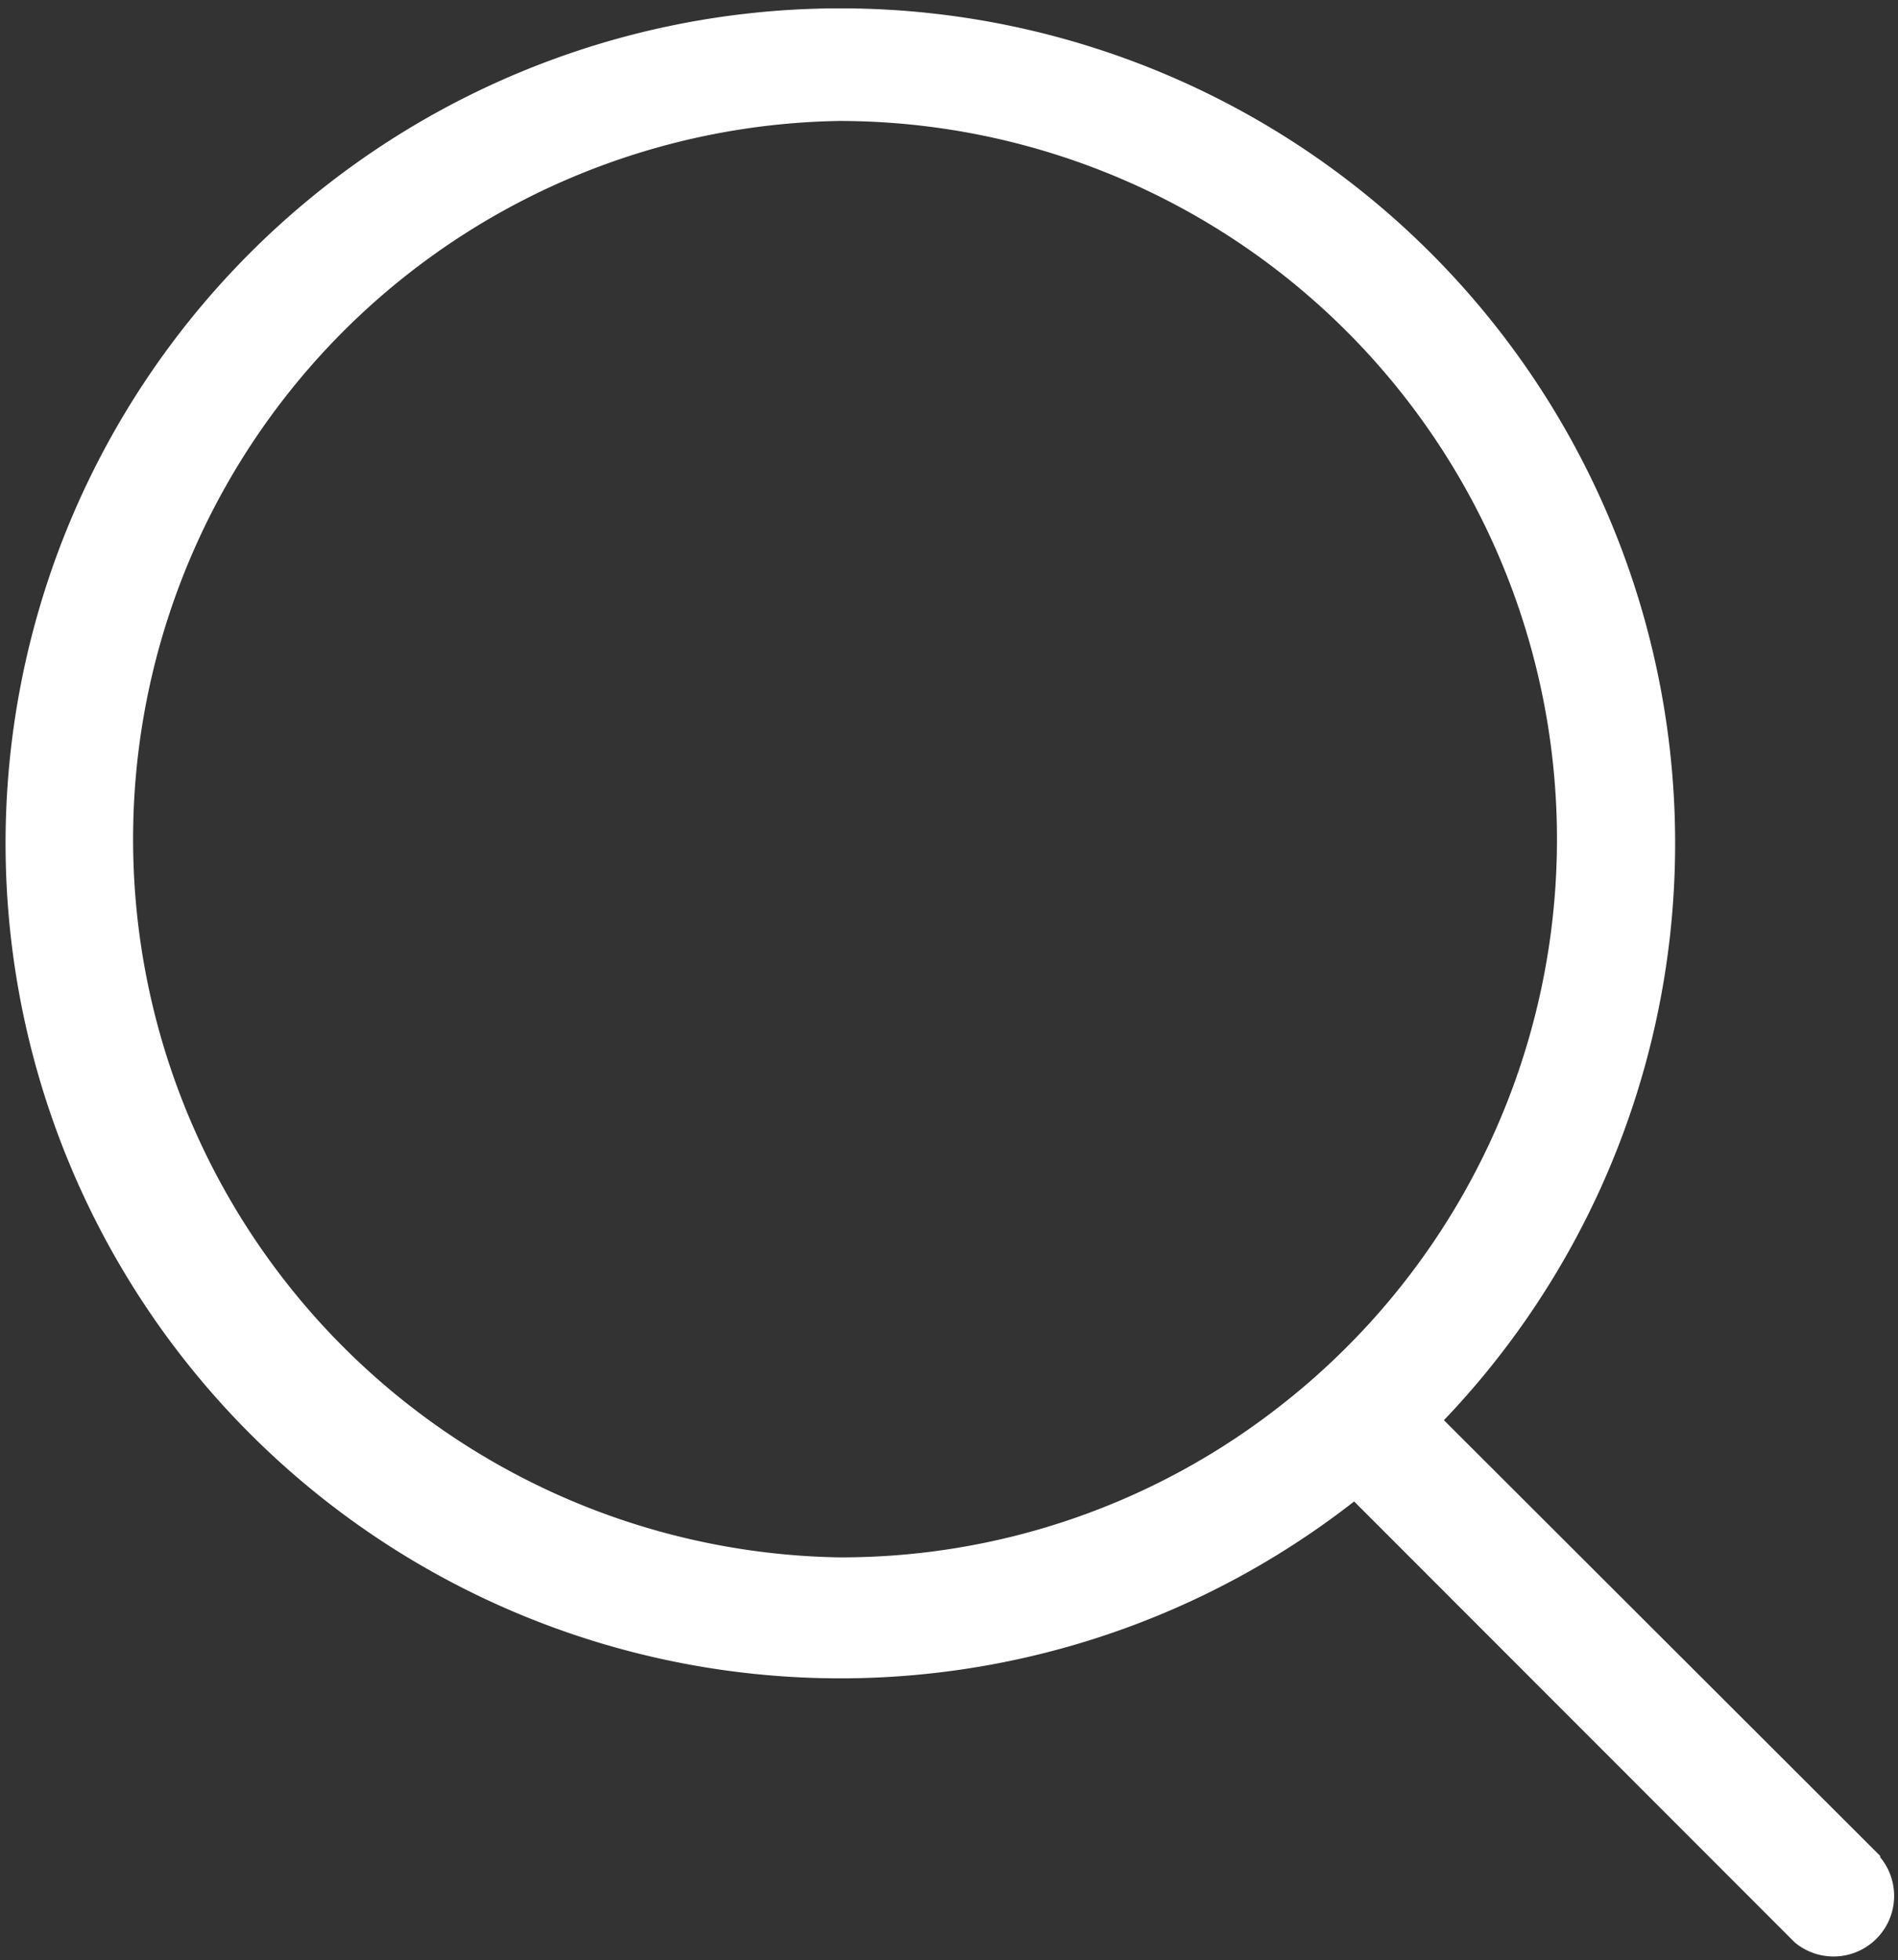
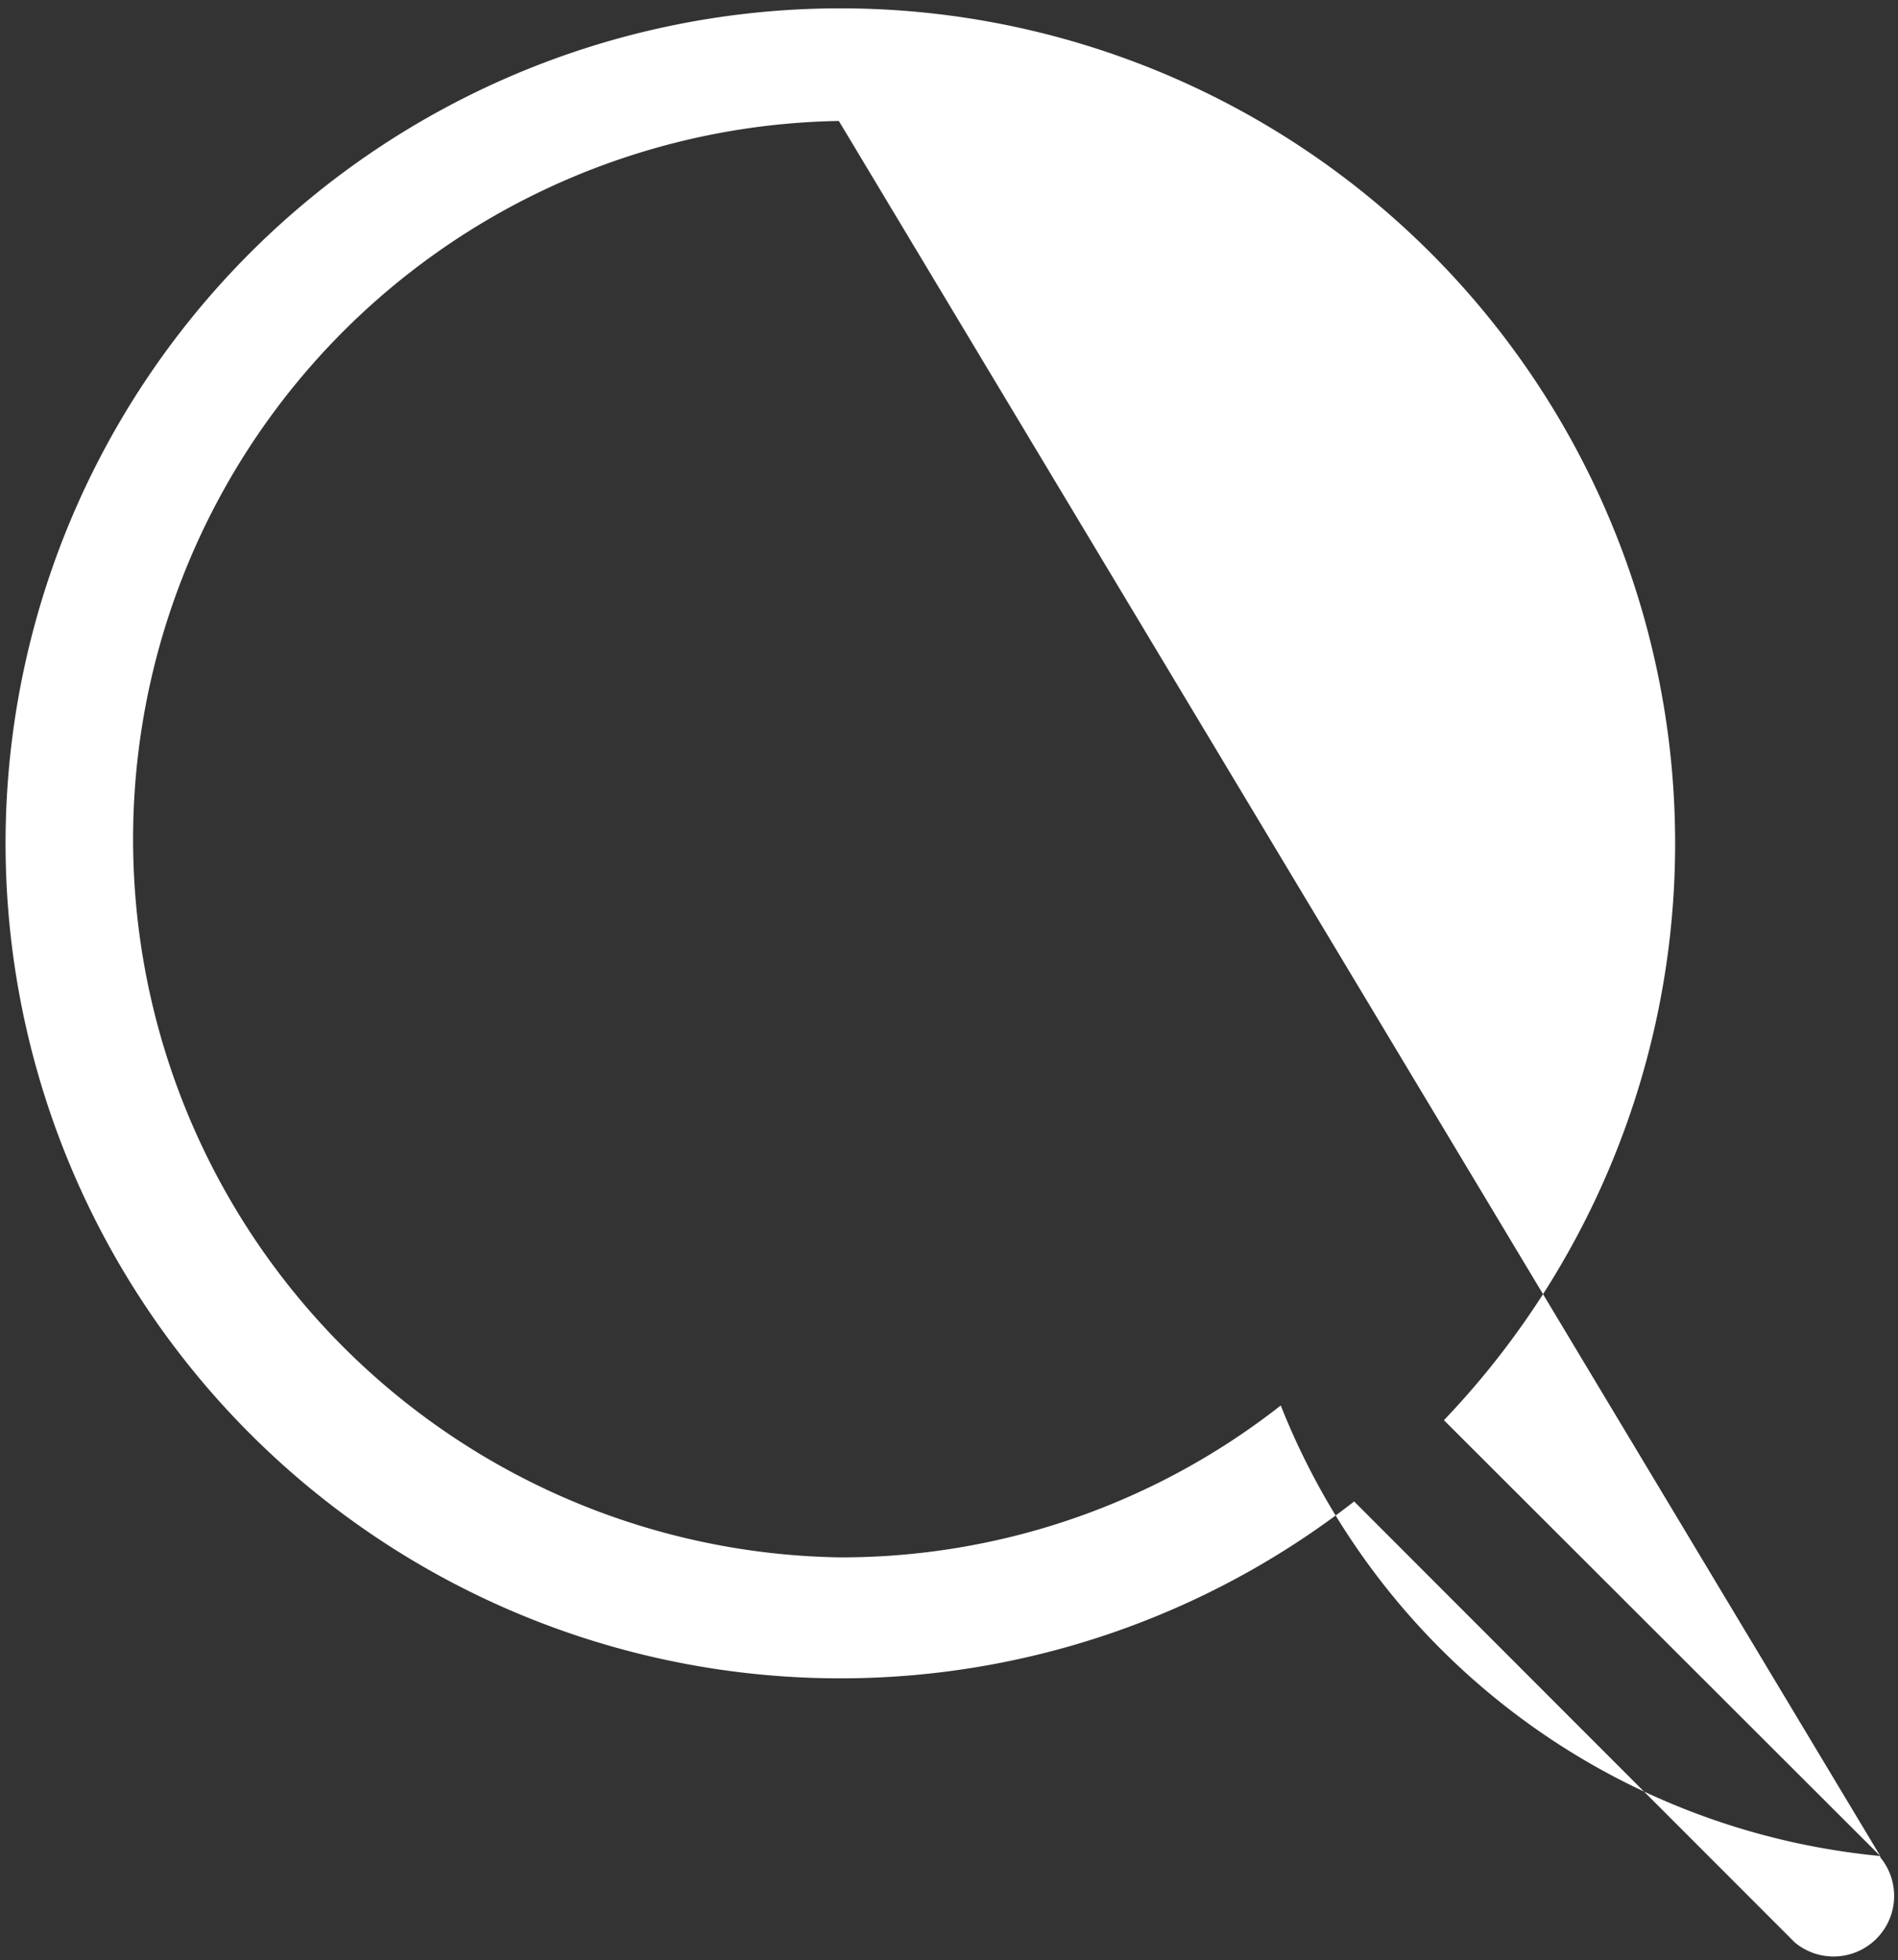
<svg xmlns="http://www.w3.org/2000/svg" viewBox="0 0 88.99 91.88">
  <rect x="0" y="0" width="88.99" height="91.88" fill="#333333" stroke="none" />
  <defs>
    <style>.cls-1{fill:#fff;}</style>
  </defs>
  <g id="Laag_2" data-name="Laag 2">
    <g id="ëÎÓÈ_1" data-name="ëÎÓÈ 1">
-       <path class="cls-1" d="M88.16,87,67.7,66.57a39.14,39.14,0,1,0-4.21,3.81L84.15,91.05a2.84,2.84,0,0,0,4-4ZM39.33,5.67A33.67,33.67,0,0,1,60.05,65.88,33.36,33.36,0,0,1,39.33,73a33.67,33.67,0,0,1,0-67.33Z" />
+       <path class="cls-1" d="M88.16,87,67.7,66.57a39.14,39.14,0,1,0-4.21,3.81L84.15,91.05a2.84,2.84,0,0,0,4-4ZA33.67,33.67,0,0,1,60.05,65.88,33.36,33.36,0,0,1,39.33,73a33.67,33.67,0,0,1,0-67.33Z" />
    </g>
  </g>
</svg>